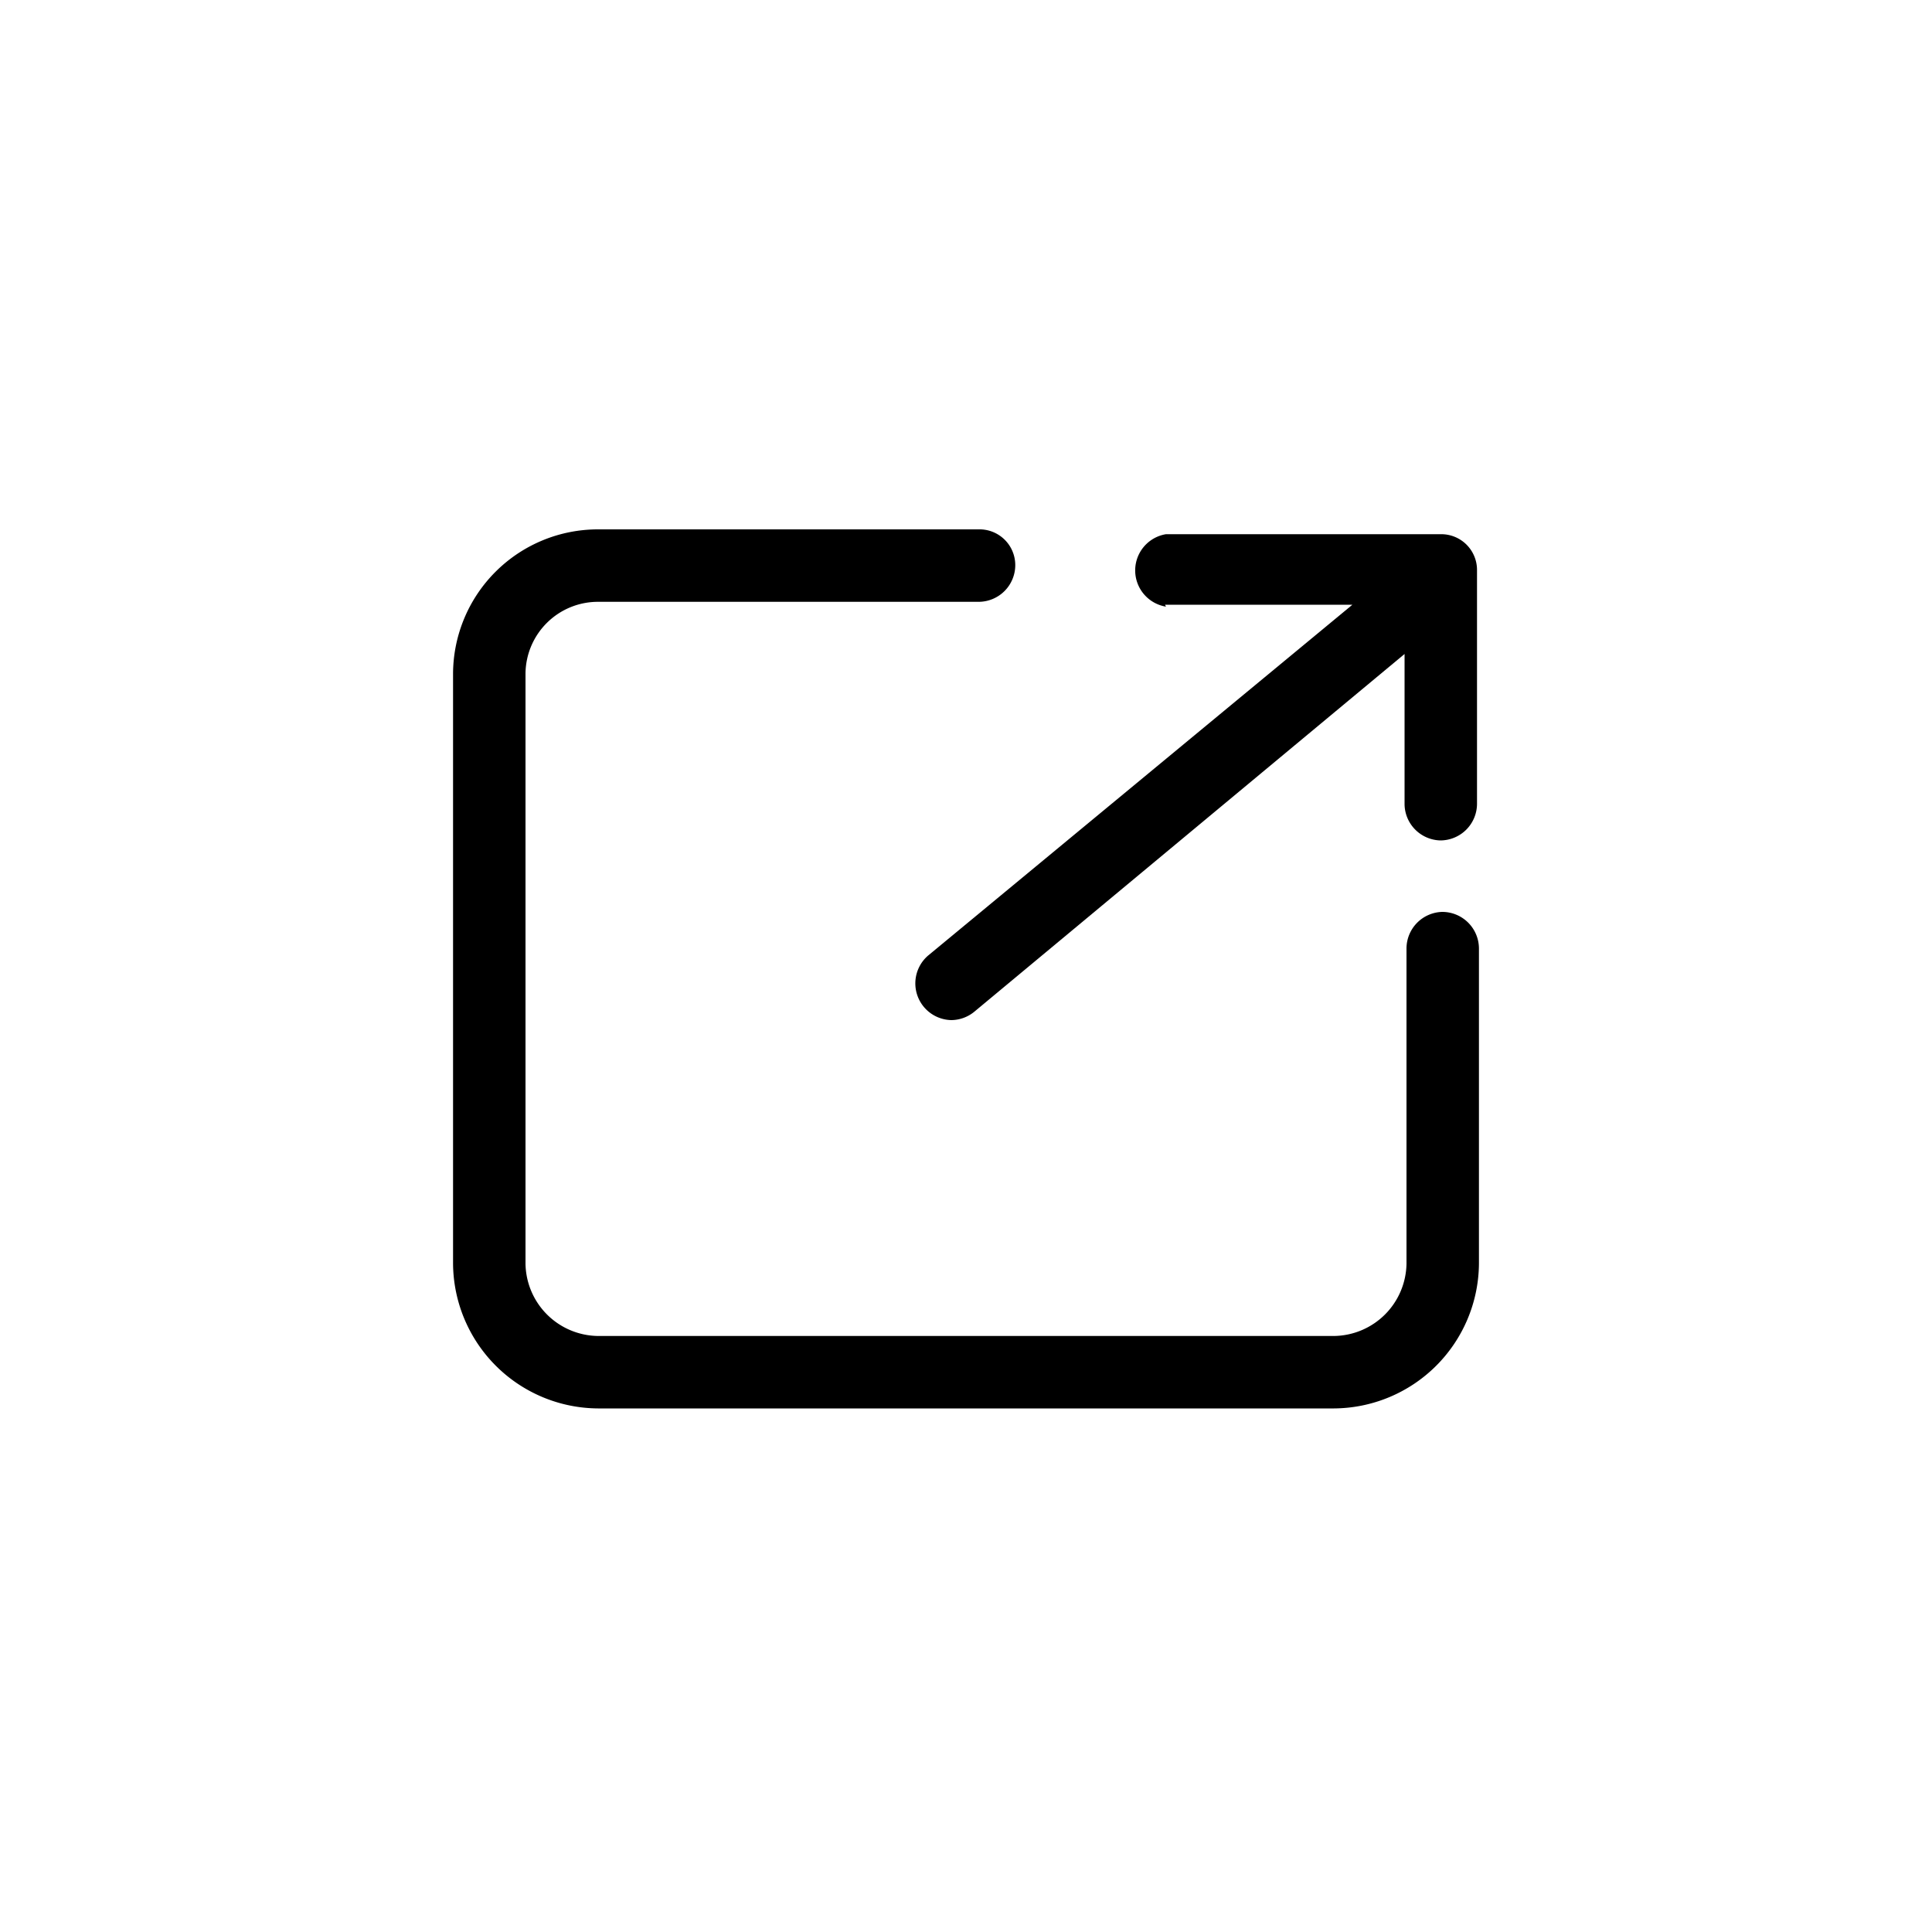
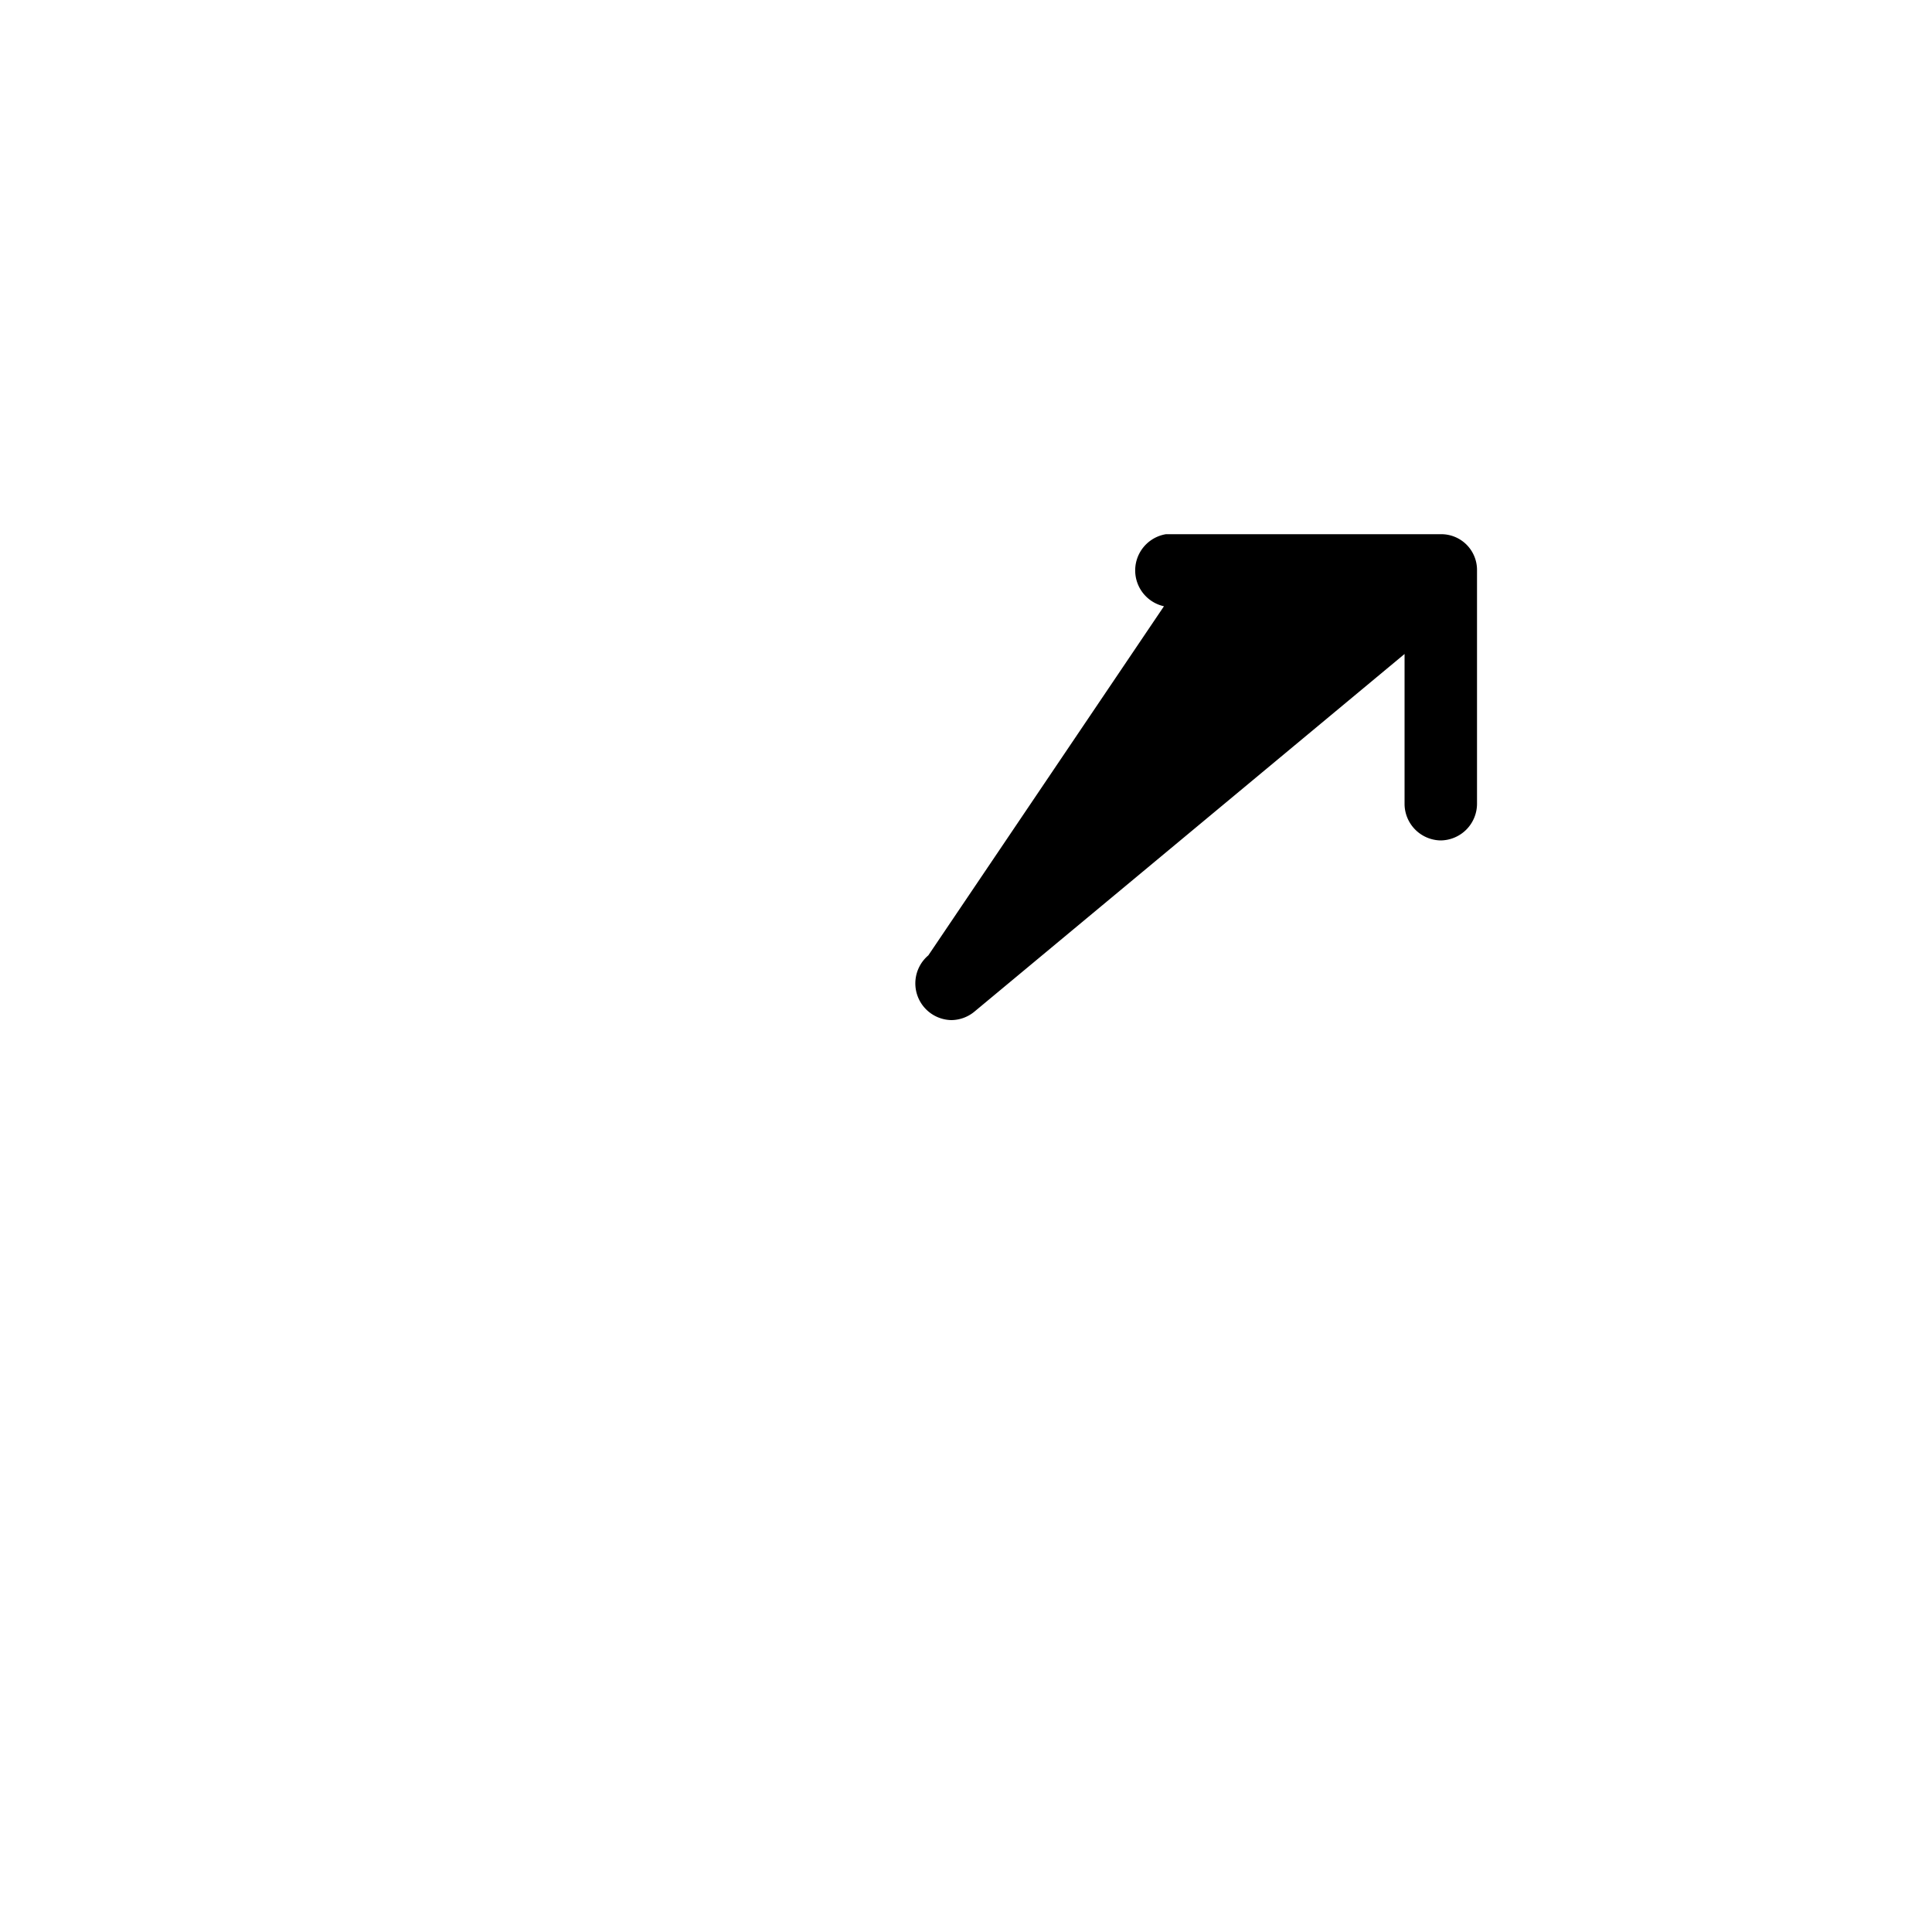
<svg xmlns="http://www.w3.org/2000/svg" fill="#000000" width="800px" height="800px" viewBox="0 -0.08 20 20" data-name="Capa 1" id="Capa_1">
-   <path d="M14.93,9.36a.38.38,0,0,0-.37.38V13a.76.76,0,0,1-.75.75H6.19A.76.76,0,0,1,5.44,13V6.89a.75.75,0,0,1,.75-.74h3.94a.38.38,0,0,0,.38-.38.37.37,0,0,0-.38-.37H6.19a1.5,1.5,0,0,0-1.5,1.49V13a1.51,1.51,0,0,0,1.5,1.5h7.62a1.51,1.51,0,0,0,1.5-1.5V9.74A.38.38,0,0,0,14.93,9.36Z" />
-   <path d="M12.06,6.18H14L9.61,9.81a.38.38,0,0,0,.24.67.38.38,0,0,0,.24-.09l4.45-3.7,0,1.56a.38.38,0,0,0,.37.37h0a.38.38,0,0,0,.38-.38l0-2.42a.37.37,0,0,0-.37-.37l-2.85,0h0a.38.38,0,0,0,0,.75Z" />
+   <path d="M12.06,6.18L9.61,9.81a.38.38,0,0,0,.24.67.38.38,0,0,0,.24-.09l4.45-3.7,0,1.56a.38.38,0,0,0,.37.37h0a.38.38,0,0,0,.38-.38l0-2.42a.37.37,0,0,0-.37-.37l-2.85,0h0a.38.38,0,0,0,0,.75Z" />
</svg>